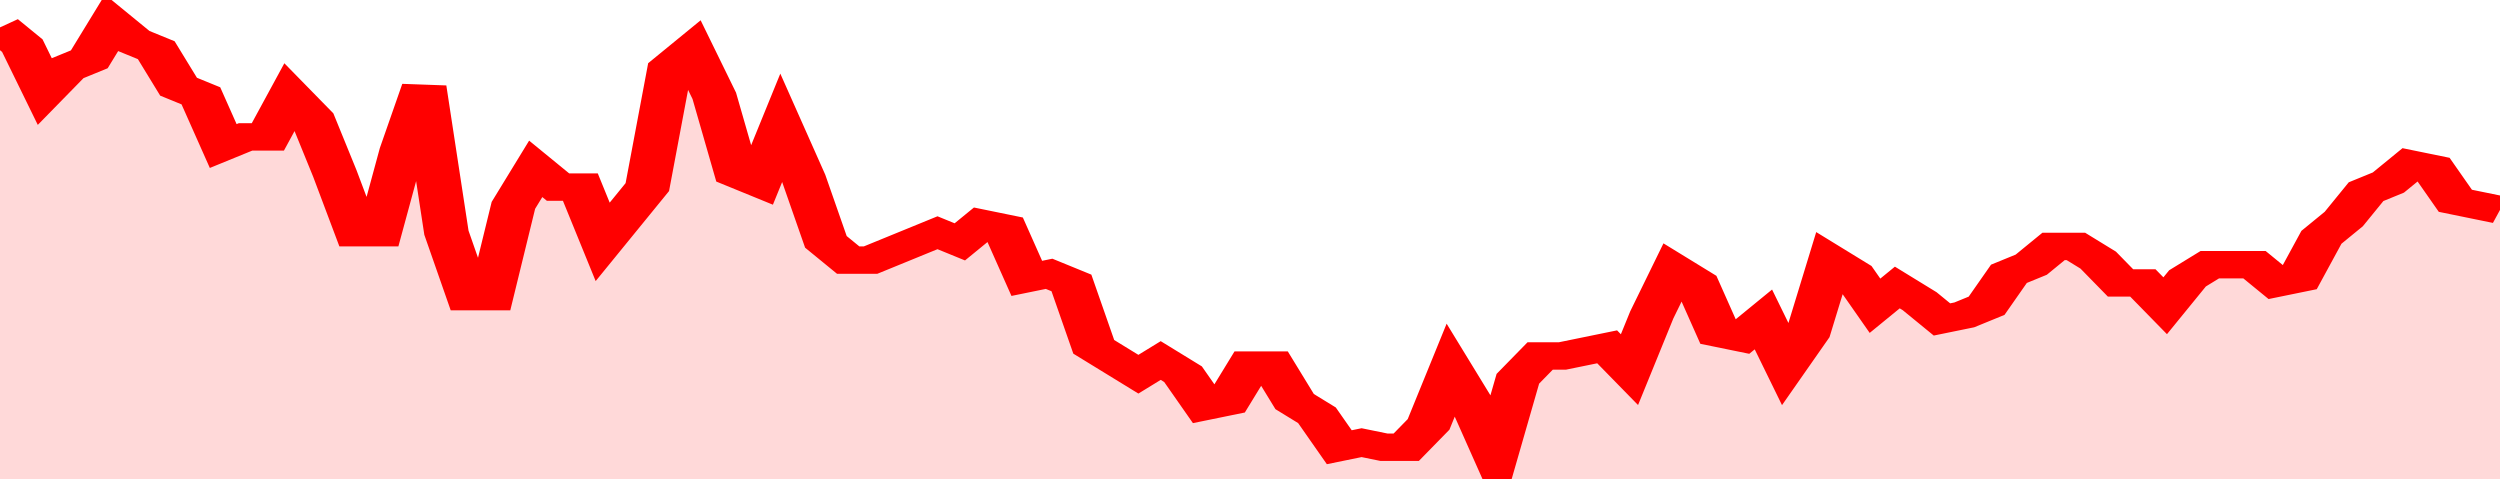
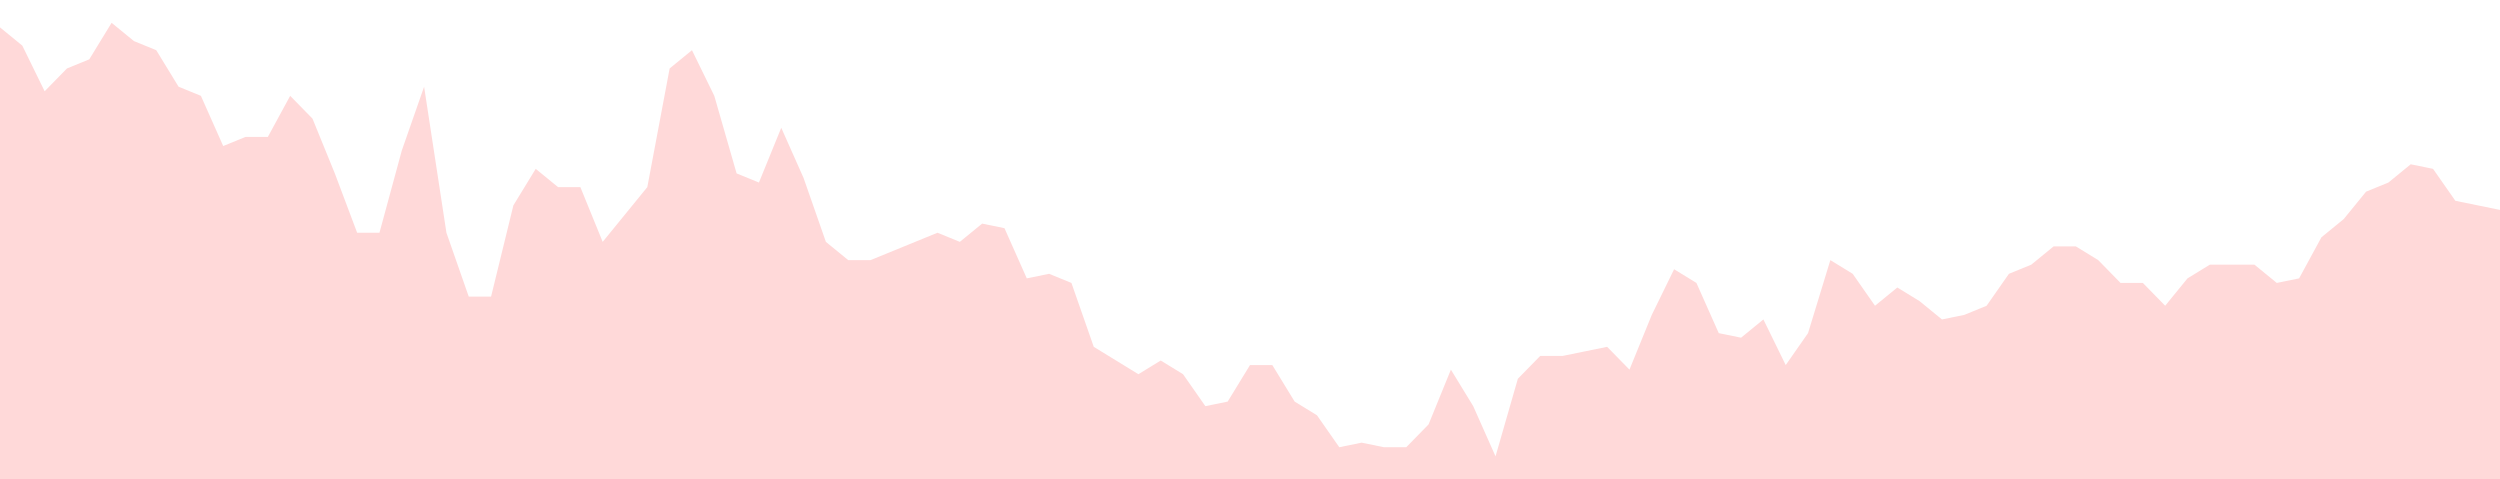
<svg xmlns="http://www.w3.org/2000/svg" viewBox="0 0 336 105" width="120" height="23" preserveAspectRatio="none">
-   <polyline fill="none" stroke="#FF0000" stroke-width="6" points="0, 6 3, 10 6, 20 9, 15 12, 13 15, 5 18, 9 21, 11 24, 19 27, 21 30, 32 33, 30 36, 30 39, 21 42, 26 45, 38 48, 51 51, 51 54, 33 57, 19 60, 51 63, 65 66, 65 69, 45 72, 37 75, 41 78, 41 81, 53 84, 47 87, 41 90, 15 93, 11 96, 21 99, 38 102, 40 105, 28 108, 39 111, 53 114, 57 117, 57 120, 55 123, 53 126, 51 129, 53 132, 49 135, 50 138, 61 141, 60 144, 62 147, 76 150, 79 153, 82 156, 79 159, 82 162, 89 165, 88 168, 80 171, 80 174, 88 177, 91 180, 98 183, 97 186, 98 189, 98 192, 93 195, 81 198, 89 201, 100 204, 83 207, 78 210, 78 213, 77 216, 76 219, 81 222, 69 225, 59 228, 62 231, 73 234, 74 237, 70 240, 80 243, 73 246, 57 249, 60 252, 67 255, 63 258, 66 261, 70 264, 69 267, 67 270, 60 273, 58 276, 54 279, 54 282, 57 285, 62 288, 62 291, 67 294, 61 297, 58 300, 58 303, 58 306, 62 309, 61 312, 52 315, 48 318, 42 321, 40 324, 36 327, 37 330, 44 333, 45 336, 46 336, 46 "> </polyline>
  <polygon fill="#FF0000" opacity="0.15" points="0, 105 0, 6 3, 10 6, 20 9, 15 12, 13 15, 5 18, 9 21, 11 24, 19 27, 21 30, 32 33, 30 36, 30 39, 21 42, 26 45, 38 48, 51 51, 51 54, 33 57, 19 60, 51 63, 65 66, 65 69, 45 72, 37 75, 41 78, 41 81, 53 84, 47 87, 41 90, 15 93, 11 96, 21 99, 38 102, 40 105, 28 108, 39 111, 53 114, 57 117, 57 120, 55 123, 53 126, 51 129, 53 132, 49 135, 50 138, 61 141, 60 144, 62 147, 76 150, 79 153, 82 156, 79 159, 82 162, 89 165, 88 168, 80 171, 80 174, 88 177, 91 180, 98 183, 97 186, 98 189, 98 192, 93 195, 81 198, 89 201, 100 204, 83 207, 78 210, 78 213, 77 216, 76 219, 81 222, 69 225, 59 228, 62 231, 73 234, 74 237, 70 240, 80 243, 73 246, 57 249, 60 252, 67 255, 63 258, 66 261, 70 264, 69 267, 67 270, 60 273, 58 276, 54 279, 54 282, 57 285, 62 288, 62 291, 67 294, 61 297, 58 300, 58 303, 58 306, 62 309, 61 312, 52 315, 48 318, 42 321, 40 324, 36 327, 37 330, 44 333, 45 336, 46 336, 105 " />
</svg>